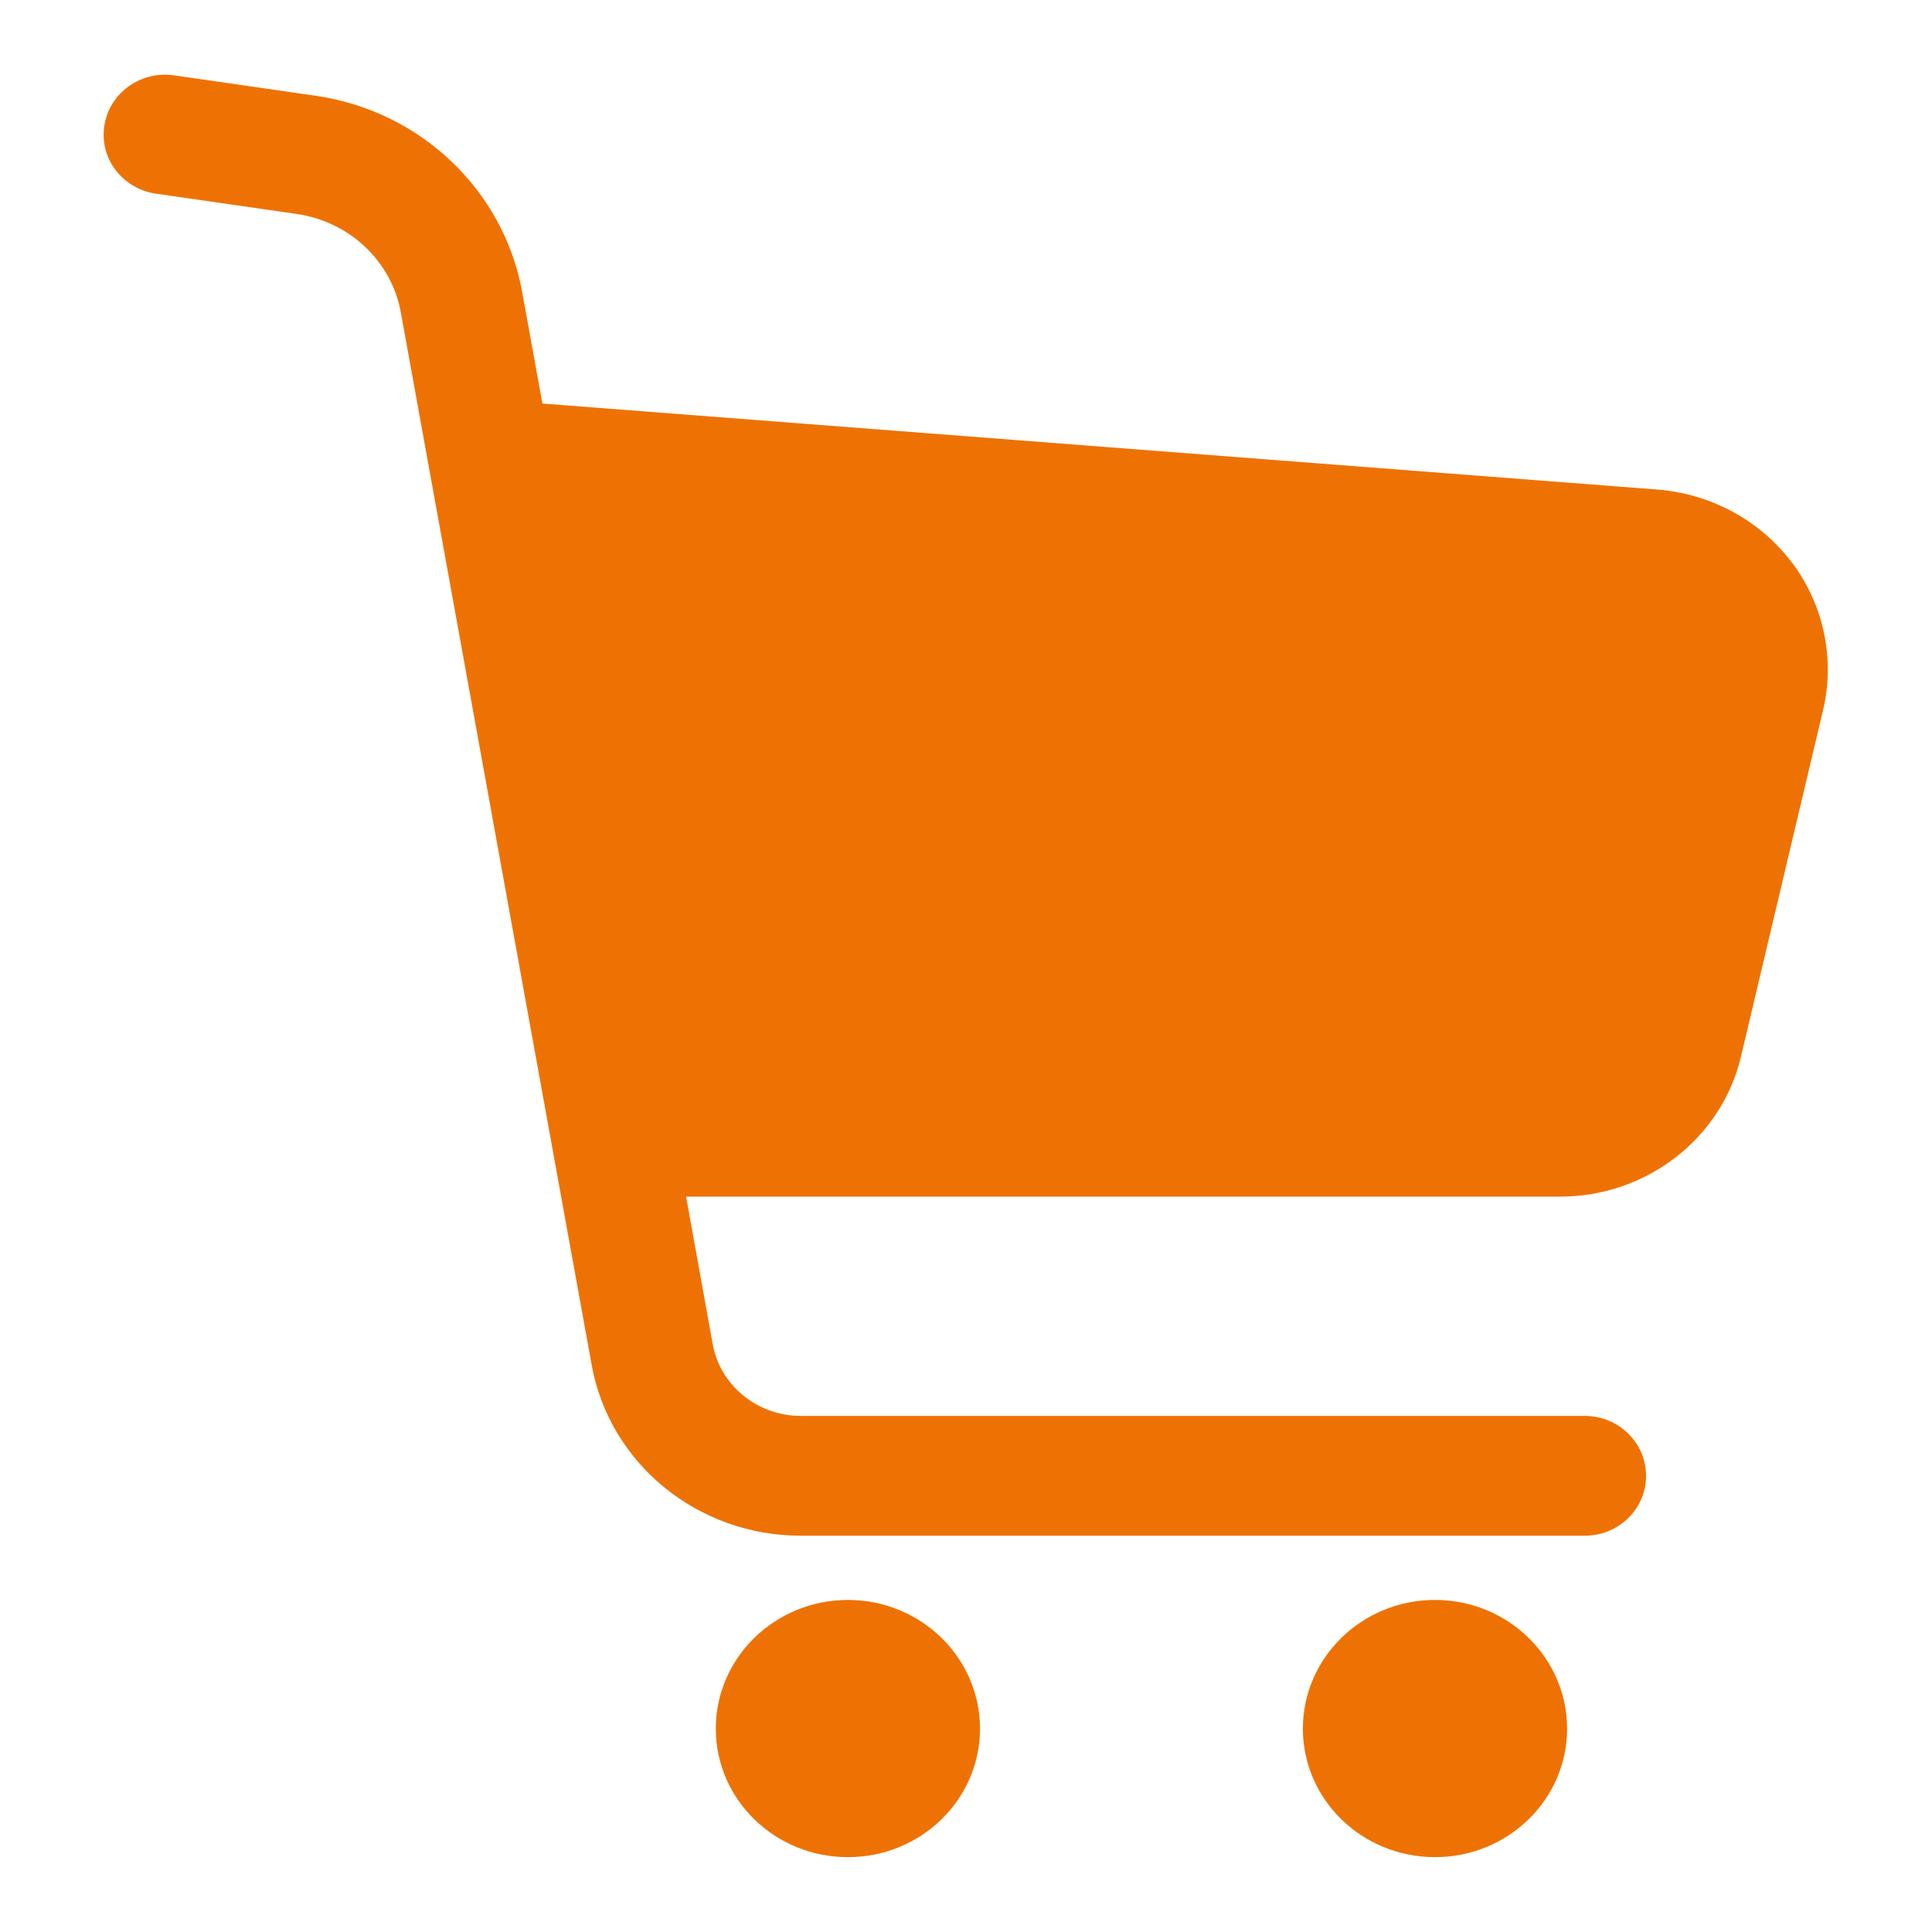
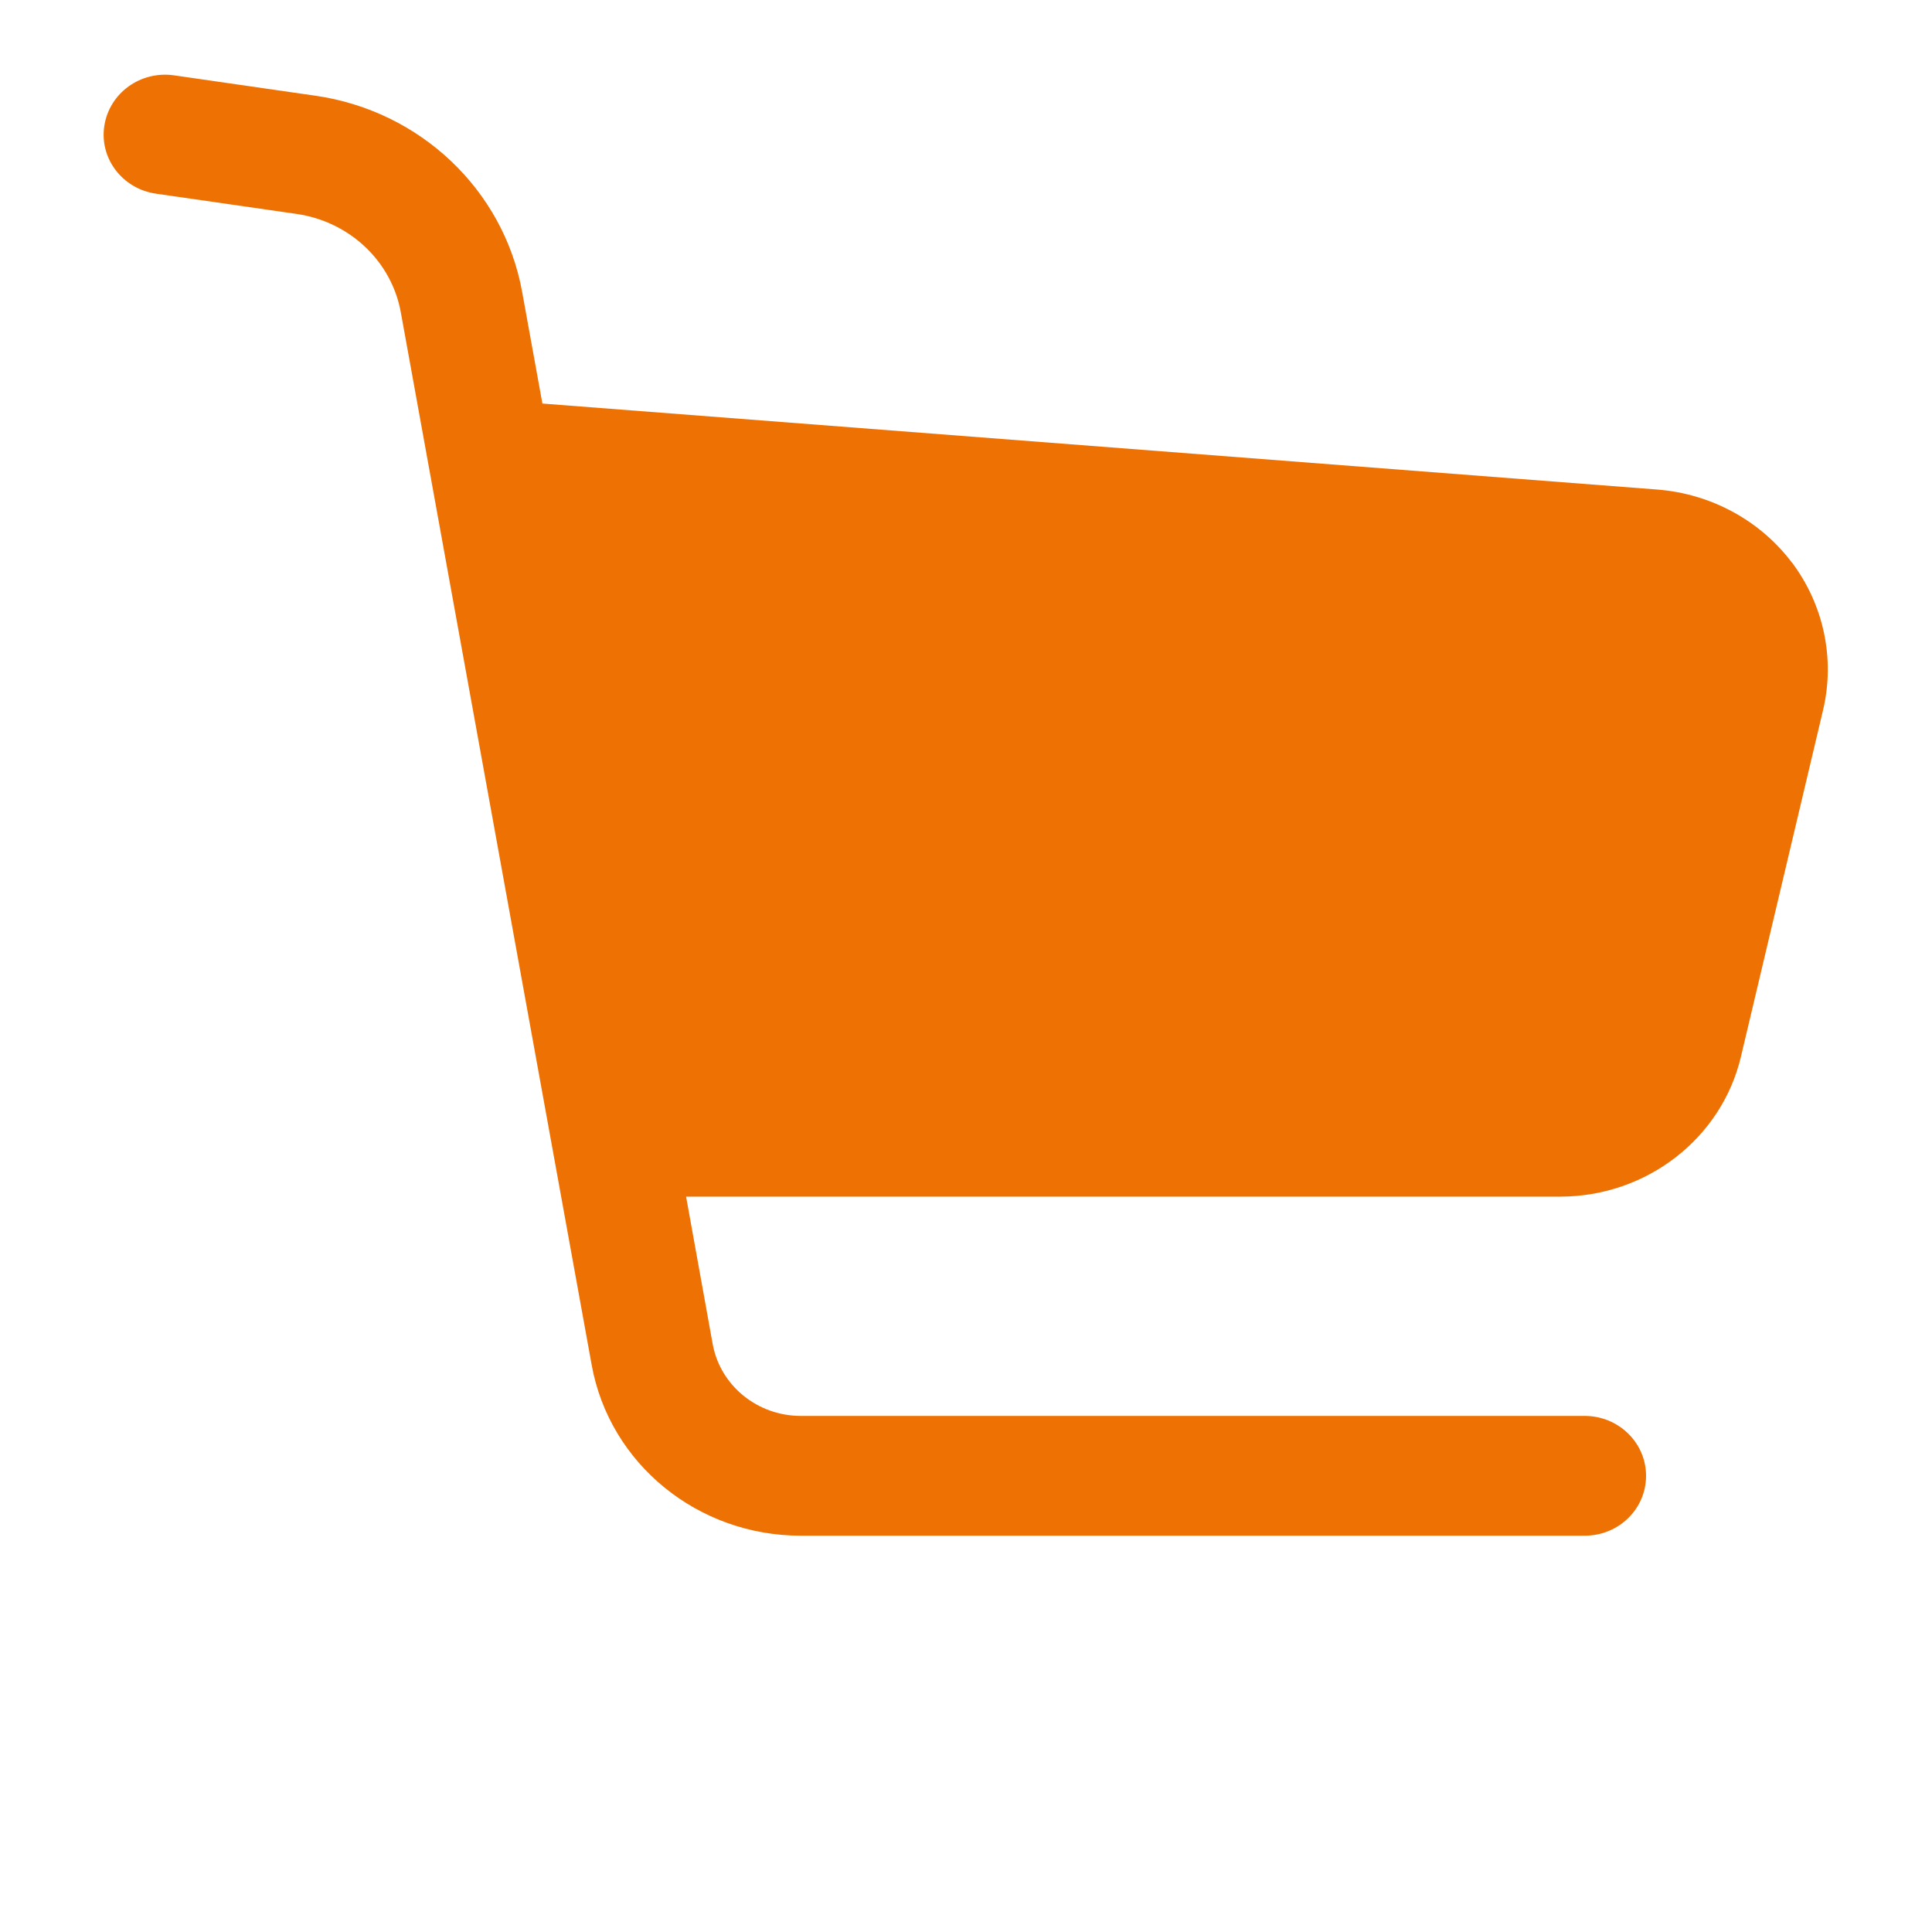
<svg xmlns="http://www.w3.org/2000/svg" id="_2" data-name=" 2" viewBox="0 0 800 800">
  <defs>
    <style>      .cls-1 {        fill: #ee7203;        stroke-width: 0px;      }    </style>
  </defs>
  <path class="cls-1" d="M742.1,233.1c-13.2-17.6-33.7-28.7-56-30.4l-461.5-35.6-8.4-46.3c-7.7-42.2-42.2-75-85.8-81.2l-8.4-1.2-49.9-7.2c-13.9-2-26.8,7.3-28.9,20.9-2.1,13.5,7.5,26.1,21.4,28.1h0l58.3,8.4h0c21.9,3.2,39.3,19.6,43.1,40.9l79,435.7c7.4,40.9,43.9,70.7,86.6,70.7h324.6c14.1,0,25.4-11.1,25.4-24.8s-11.4-24.8-25.4-24.8h-324.6c-18,0-33.4-12.6-36.5-29.8l-11-61h361.9c35.8,0,66.9-24.1,74.9-58l34-143.5c5-21.2.3-43.5-12.9-61.1v.2h.1Z" />
-   <path class="cls-1" d="M351.1,662.5c-30.2,0-54.7,23.9-54.7,53.3s24.5,53.2,54.7,53.2,54.7-23.8,54.7-53.2-24.5-53.3-54.7-53.3Z" />
-   <path class="cls-1" d="M594.2,662.5c-30.2,0-54.7,23.9-54.7,53.3s24.5,53.2,54.7,53.2,54.7-23.8,54.7-53.2-24.5-53.3-54.7-53.3Z" />
</svg>